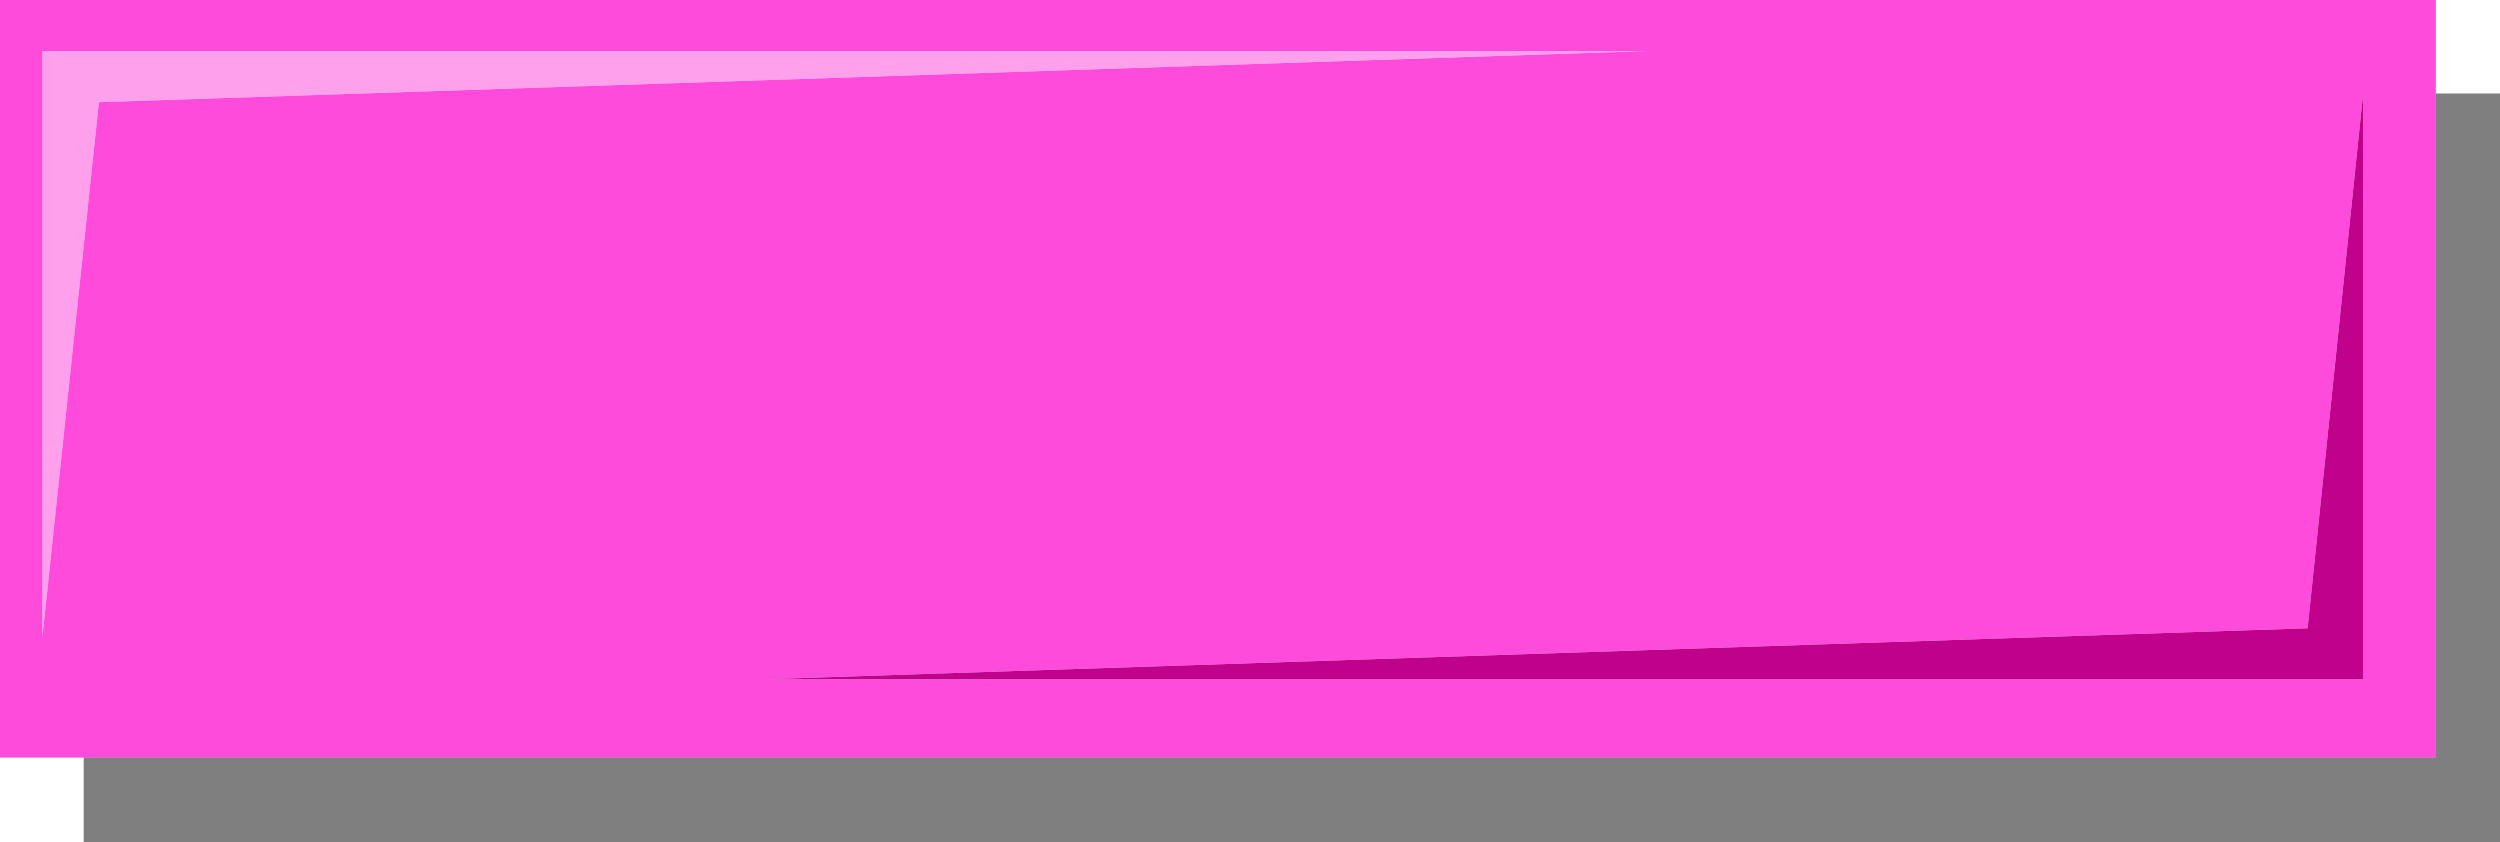
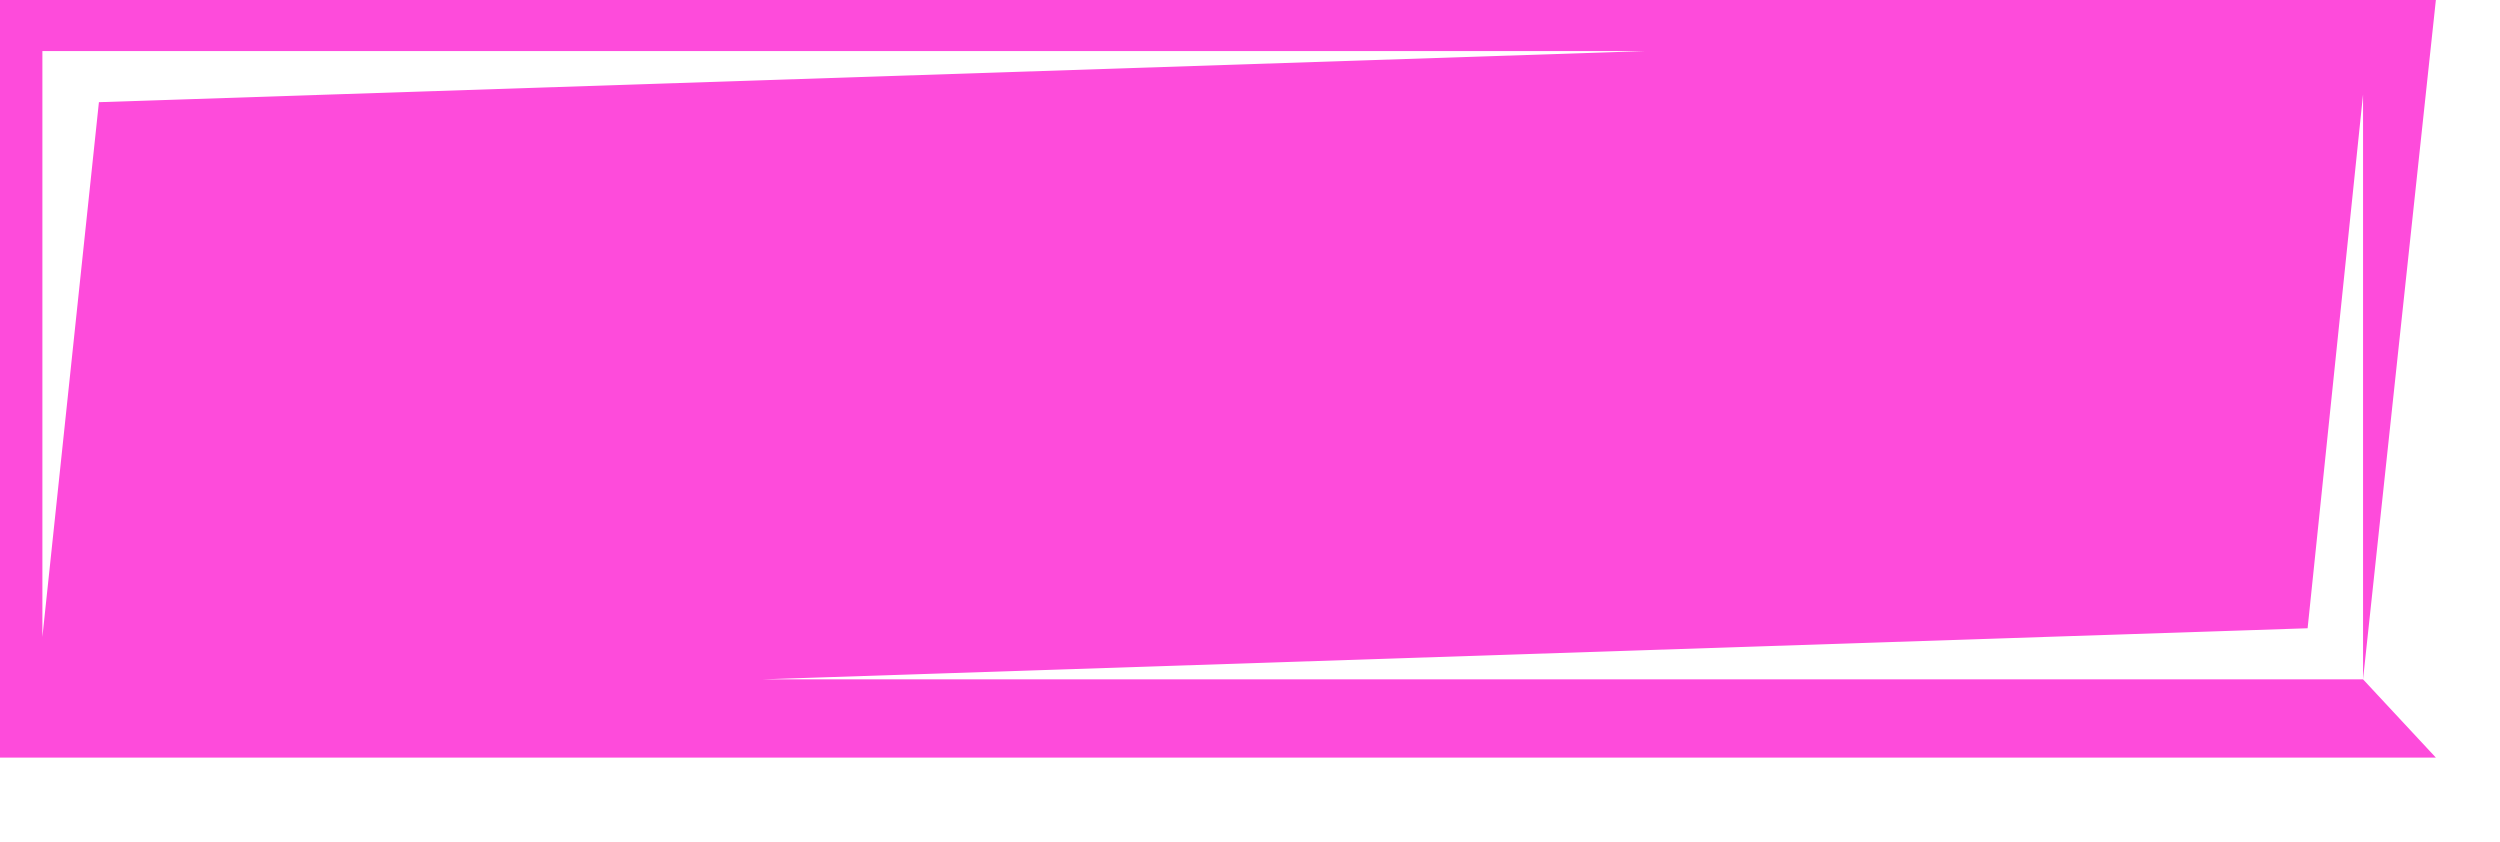
<svg xmlns="http://www.w3.org/2000/svg" height="38.75px" width="115.0px">
  <g transform="matrix(1.0, 0.0, 0.0, 1.0, 55.7, 16.8)">
-     <path d="M-53.75 -14.45 L19.95 -14.45 -51.15 -12.1 -53.75 12.5 -53.75 -14.45" fill="#fea0ec" fill-rule="evenodd" stroke="none" />
-     <path d="M53.0 14.45 L53.0 -12.45 50.45 12.1 -20.65 14.45 53.0 14.45 M56.35 -16.8 L56.35 18.05 -55.7 18.05 -55.7 -16.8 56.35 -16.8 M-53.75 -14.45 L-53.75 12.5 -51.15 -12.1 19.95 -14.45 -53.75 -14.45" fill="#fe4bdb" fill-rule="evenodd" stroke="none" />
-     <path d="M53.0 14.45 L-20.65 14.45 50.45 12.1 53.0 -12.45 53.0 14.45" fill="#c0018c" fill-rule="evenodd" stroke="none" />
-     <path d="M59.3 -12.5 L59.3 21.95 -51.85 21.95 -51.85 18.05 56.35 18.05 56.35 -12.5 59.3 -12.5" fill="#000000" fill-opacity="0.502" fill-rule="evenodd" stroke="none" />
+     <path d="M53.0 14.45 L53.0 -12.45 50.45 12.1 -20.65 14.45 53.0 14.45 L56.35 18.05 -55.7 18.05 -55.7 -16.8 56.35 -16.8 M-53.75 -14.45 L-53.75 12.5 -51.15 -12.1 19.95 -14.45 -53.75 -14.45" fill="#fe4bdb" fill-rule="evenodd" stroke="none" />
  </g>
</svg>